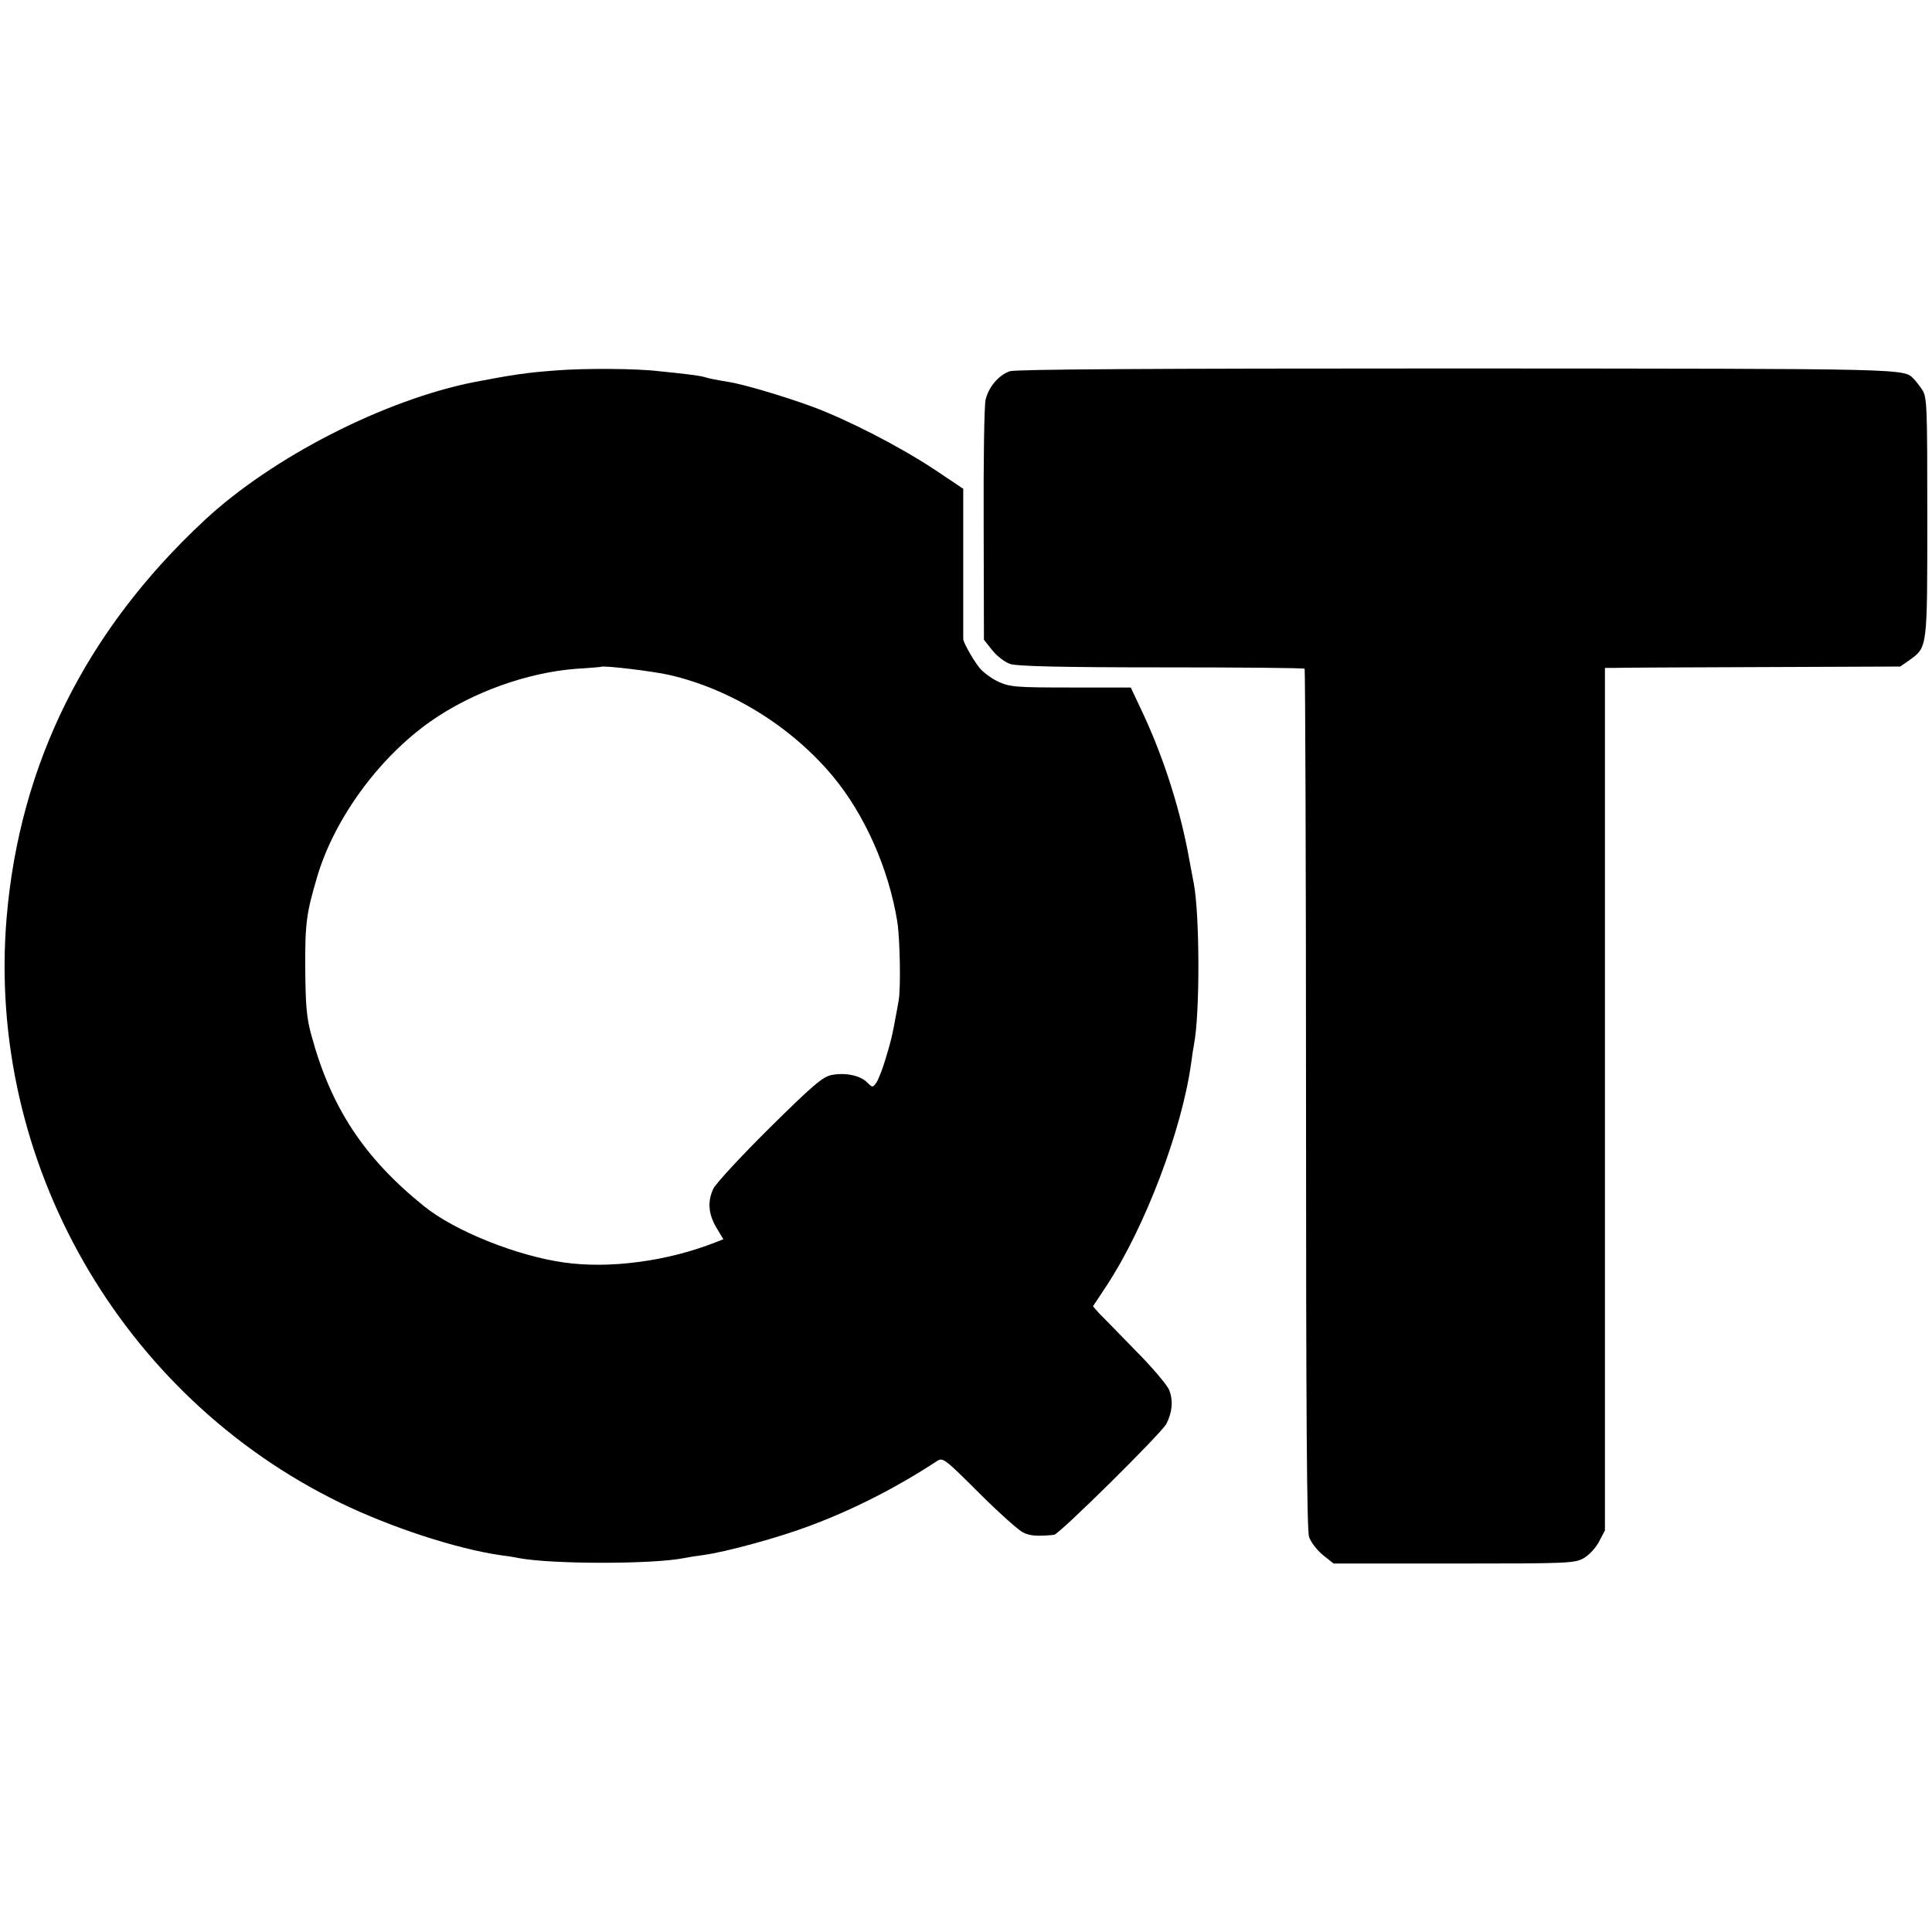
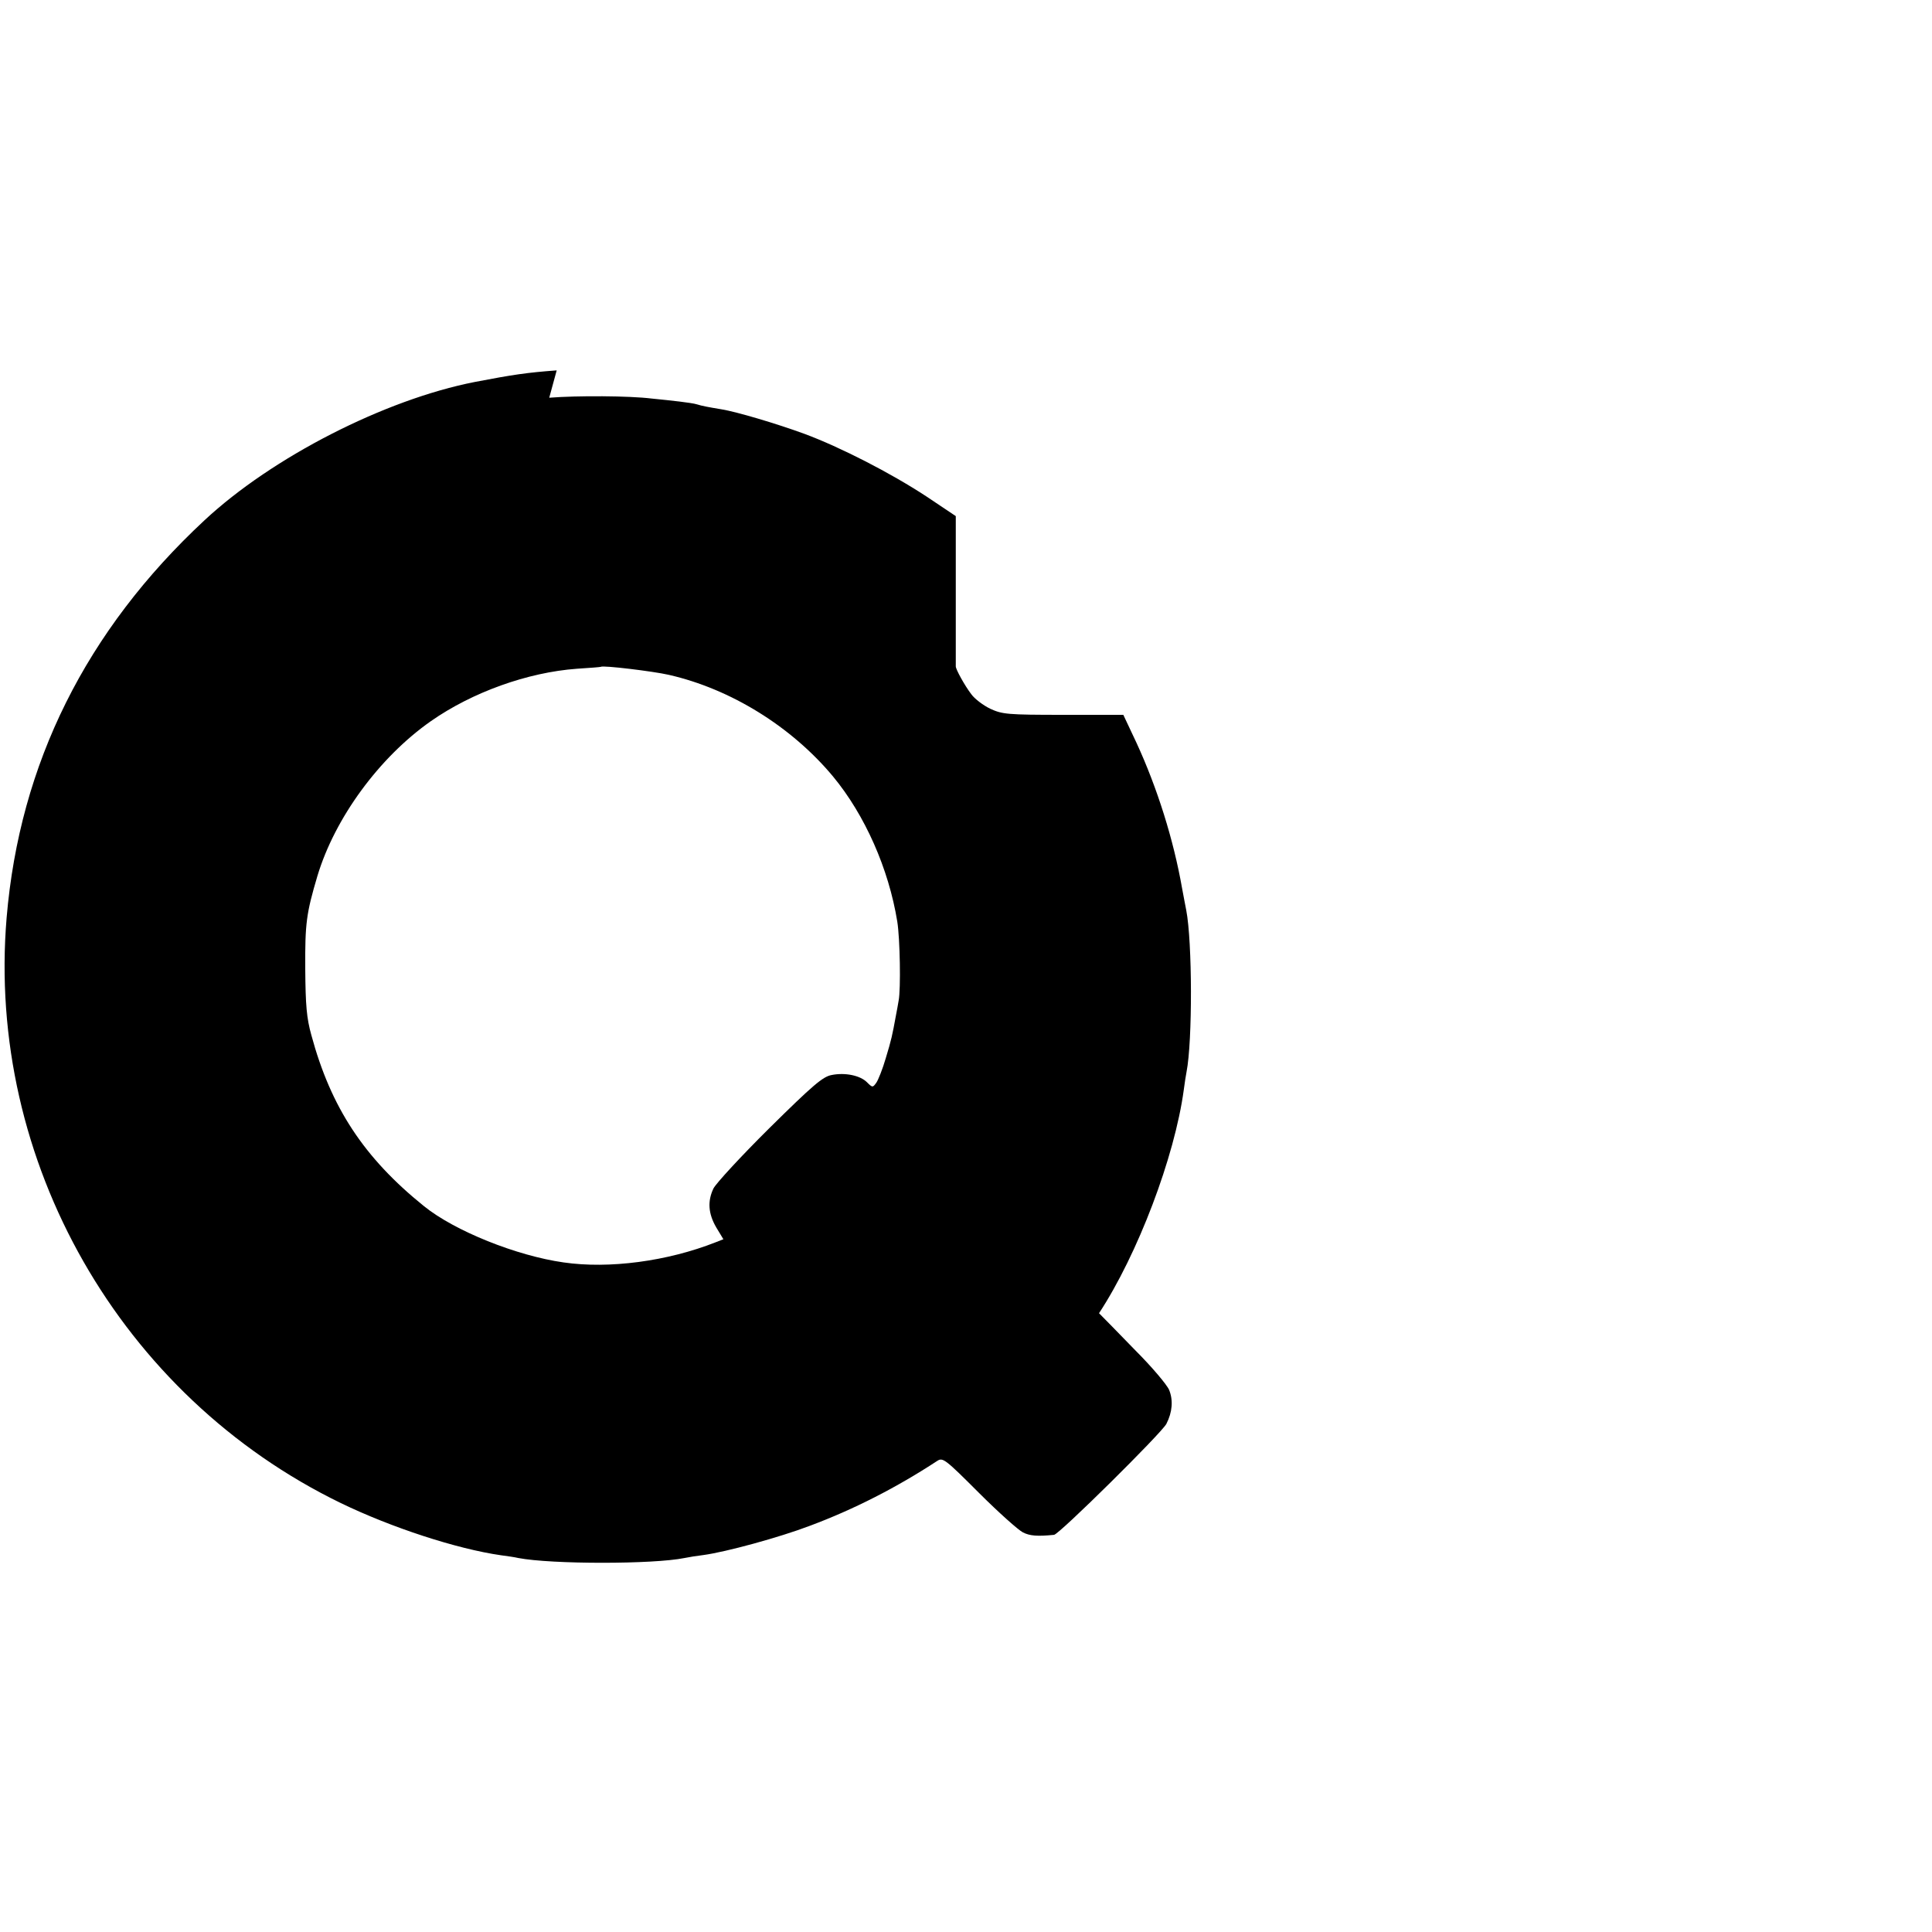
<svg xmlns="http://www.w3.org/2000/svg" version="1.0" width="700pt" height="700pt" viewBox="0 0 700 700" preserveAspectRatio="xMidYMid meet">
  <g transform="translate(0,700) scale(0.1,-0.1)" fill="#000000" stroke="none">
-     <path d="M2017 5658 c-108 -8 -156 -15 -297 -42 -326 -64 -733 -272 -979 -501 -429 -399 -670 -882 -717 -1440 -74 -881 412 -1733 1211 -2121 184 -89 420 -166 580 -189 23 -3 51 -7 63 -10 121 -23 489 -23 602 0 14 3 45 8 70 11 80 11 272 63 385 106 158 59 313 138 461 235 20 13 29 6 151 -116 71 -71 143 -135 159 -143 25 -13 53 -15 113 -9 18 1 389 368 407 402 22 43 25 86 10 123 -8 19 -63 84 -123 144 -59 61 -118 121 -131 134 l-22 25 49 74 c140 213 274 566 307 809 3 25 8 54 10 65 22 112 21 473 -1 586 -3 13 -9 49 -15 79 -31 177 -90 364 -165 527 l-48 102 -217 0 c-204 0 -221 2 -265 22 -25 12 -57 36 -69 53 -23 30 -57 91 -56 101 0 3 0 126 0 275 l0 269 -106 71 c-131 86 -313 179 -442 227 -104 38 -246 80 -301 89 -48 8 -70 12 -89 18 -9 3 -37 7 -62 10 -25 3 -70 8 -102 11 -81 10 -269 11 -371 3z m406 -1103 c224 -51 444 -187 595 -368 116 -140 202 -335 233 -526 10 -62 13 -245 5 -286 -2 -11 -6 -36 -10 -55 -13 -71 -16 -86 -37 -155 -11 -38 -27 -78 -34 -88 -13 -18 -14 -18 -34 2 -24 24 -78 36 -128 26 -32 -6 -68 -37 -225 -192 -103 -102 -194 -201 -203 -219 -22 -46 -19 -91 10 -141 l26 -43 -28 -11 c-175 -69 -386 -97 -551 -73 -170 24 -395 114 -506 204 -217 175 -337 357 -408 620 -17 61 -21 107 -22 240 -1 165 4 201 44 336 63 210 224 430 411 561 150 105 351 177 529 190 47 3 86 6 87 7 7 6 189 -16 246 -29z" />
-     <path d="M3659 5655 c-40 -14 -76 -55 -88 -103 -5 -20 -8 -224 -7 -454 l1 -416 31 -39 c17 -21 46 -43 65 -49 24 -8 192 -12 547 -12 282 0 516 -2 519 -5 2 -3 5 -704 5 -1559 0 -1154 3 -1562 11 -1587 7 -19 29 -48 50 -65 l39 -31 436 0 c419 0 438 1 471 20 19 11 44 38 55 60 l21 40 0 1563 0 1562 30 0 c16 1 257 2 535 3 l505 2 33 23 c66 48 65 40 65 519 0 403 -1 433 -18 460 -10 15 -24 33 -30 39 -39 39 8 38 -1652 39 -1113 0 -1601 -3 -1624 -10z" />
+     <path d="M2017 5658 c-108 -8 -156 -15 -297 -42 -326 -64 -733 -272 -979 -501 -429 -399 -670 -882 -717 -1440 -74 -881 412 -1733 1211 -2121 184 -89 420 -166 580 -189 23 -3 51 -7 63 -10 121 -23 489 -23 602 0 14 3 45 8 70 11 80 11 272 63 385 106 158 59 313 138 461 235 20 13 29 6 151 -116 71 -71 143 -135 159 -143 25 -13 53 -15 113 -9 18 1 389 368 407 402 22 43 25 86 10 123 -8 19 -63 84 -123 144 -59 61 -118 121 -131 134 c140 213 274 566 307 809 3 25 8 54 10 65 22 112 21 473 -1 586 -3 13 -9 49 -15 79 -31 177 -90 364 -165 527 l-48 102 -217 0 c-204 0 -221 2 -265 22 -25 12 -57 36 -69 53 -23 30 -57 91 -56 101 0 3 0 126 0 275 l0 269 -106 71 c-131 86 -313 179 -442 227 -104 38 -246 80 -301 89 -48 8 -70 12 -89 18 -9 3 -37 7 -62 10 -25 3 -70 8 -102 11 -81 10 -269 11 -371 3z m406 -1103 c224 -51 444 -187 595 -368 116 -140 202 -335 233 -526 10 -62 13 -245 5 -286 -2 -11 -6 -36 -10 -55 -13 -71 -16 -86 -37 -155 -11 -38 -27 -78 -34 -88 -13 -18 -14 -18 -34 2 -24 24 -78 36 -128 26 -32 -6 -68 -37 -225 -192 -103 -102 -194 -201 -203 -219 -22 -46 -19 -91 10 -141 l26 -43 -28 -11 c-175 -69 -386 -97 -551 -73 -170 24 -395 114 -506 204 -217 175 -337 357 -408 620 -17 61 -21 107 -22 240 -1 165 4 201 44 336 63 210 224 430 411 561 150 105 351 177 529 190 47 3 86 6 87 7 7 6 189 -16 246 -29z" />
  </g>
</svg>